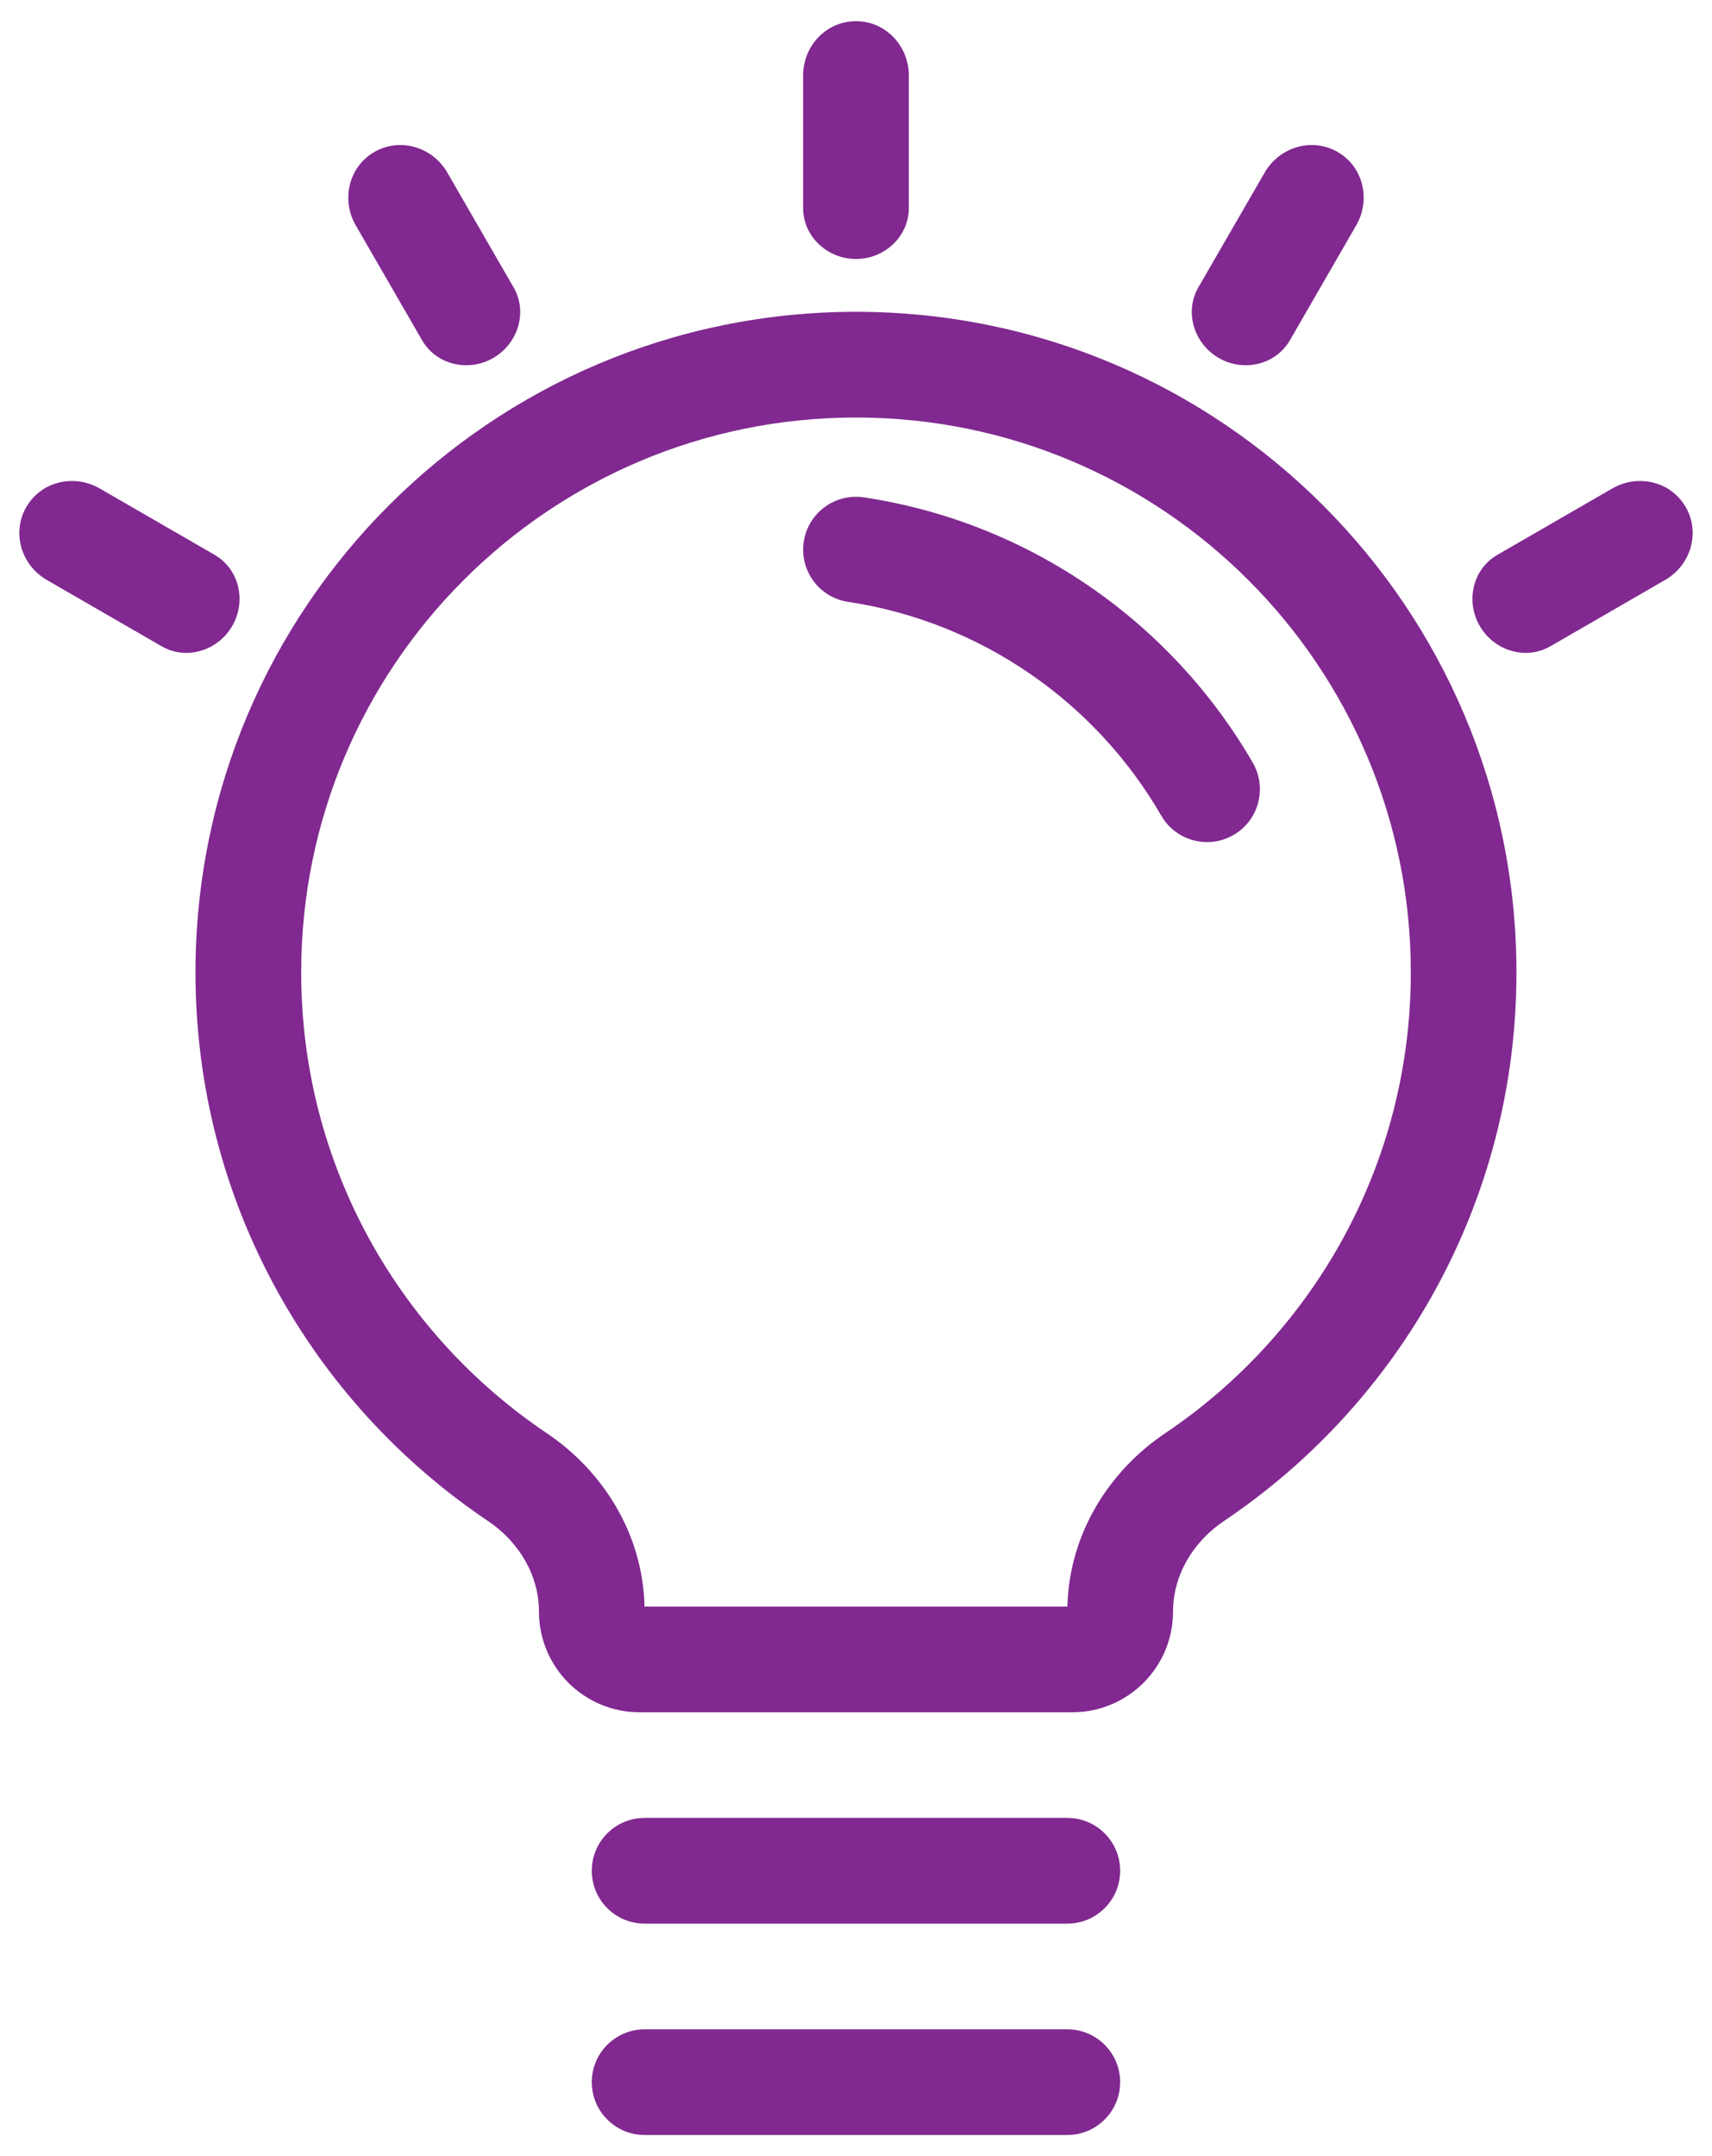
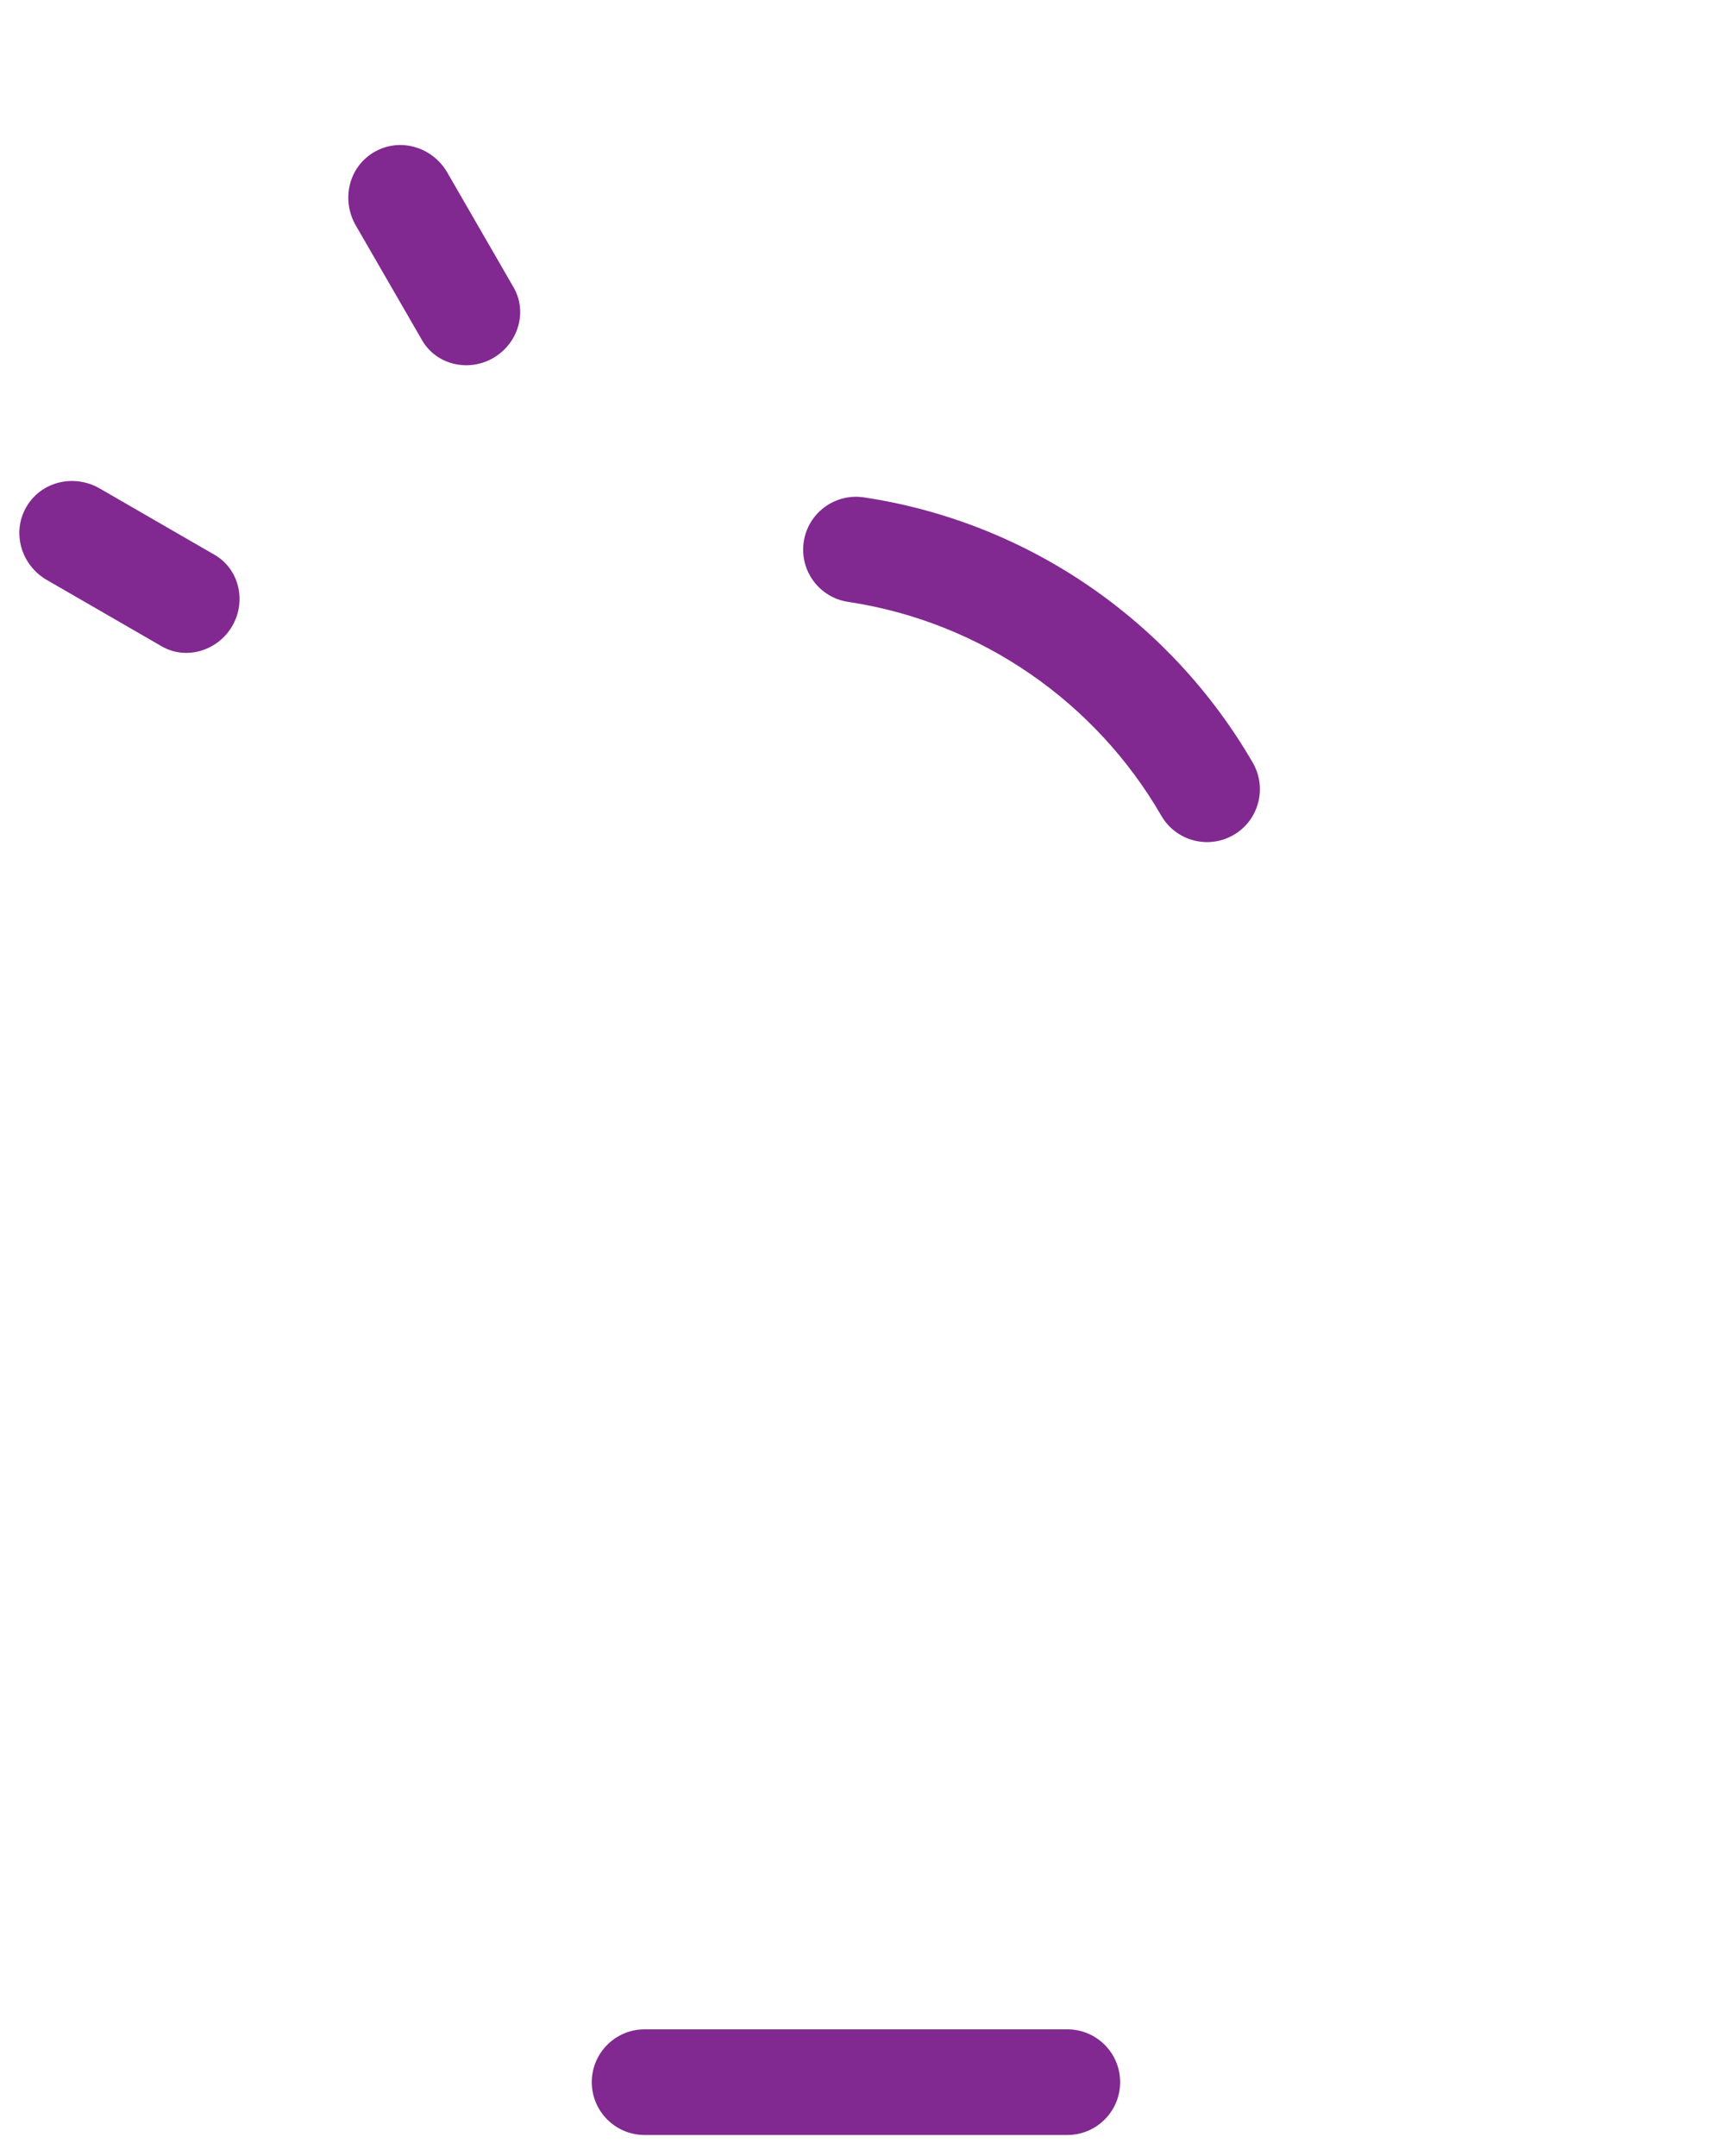
<svg xmlns="http://www.w3.org/2000/svg" width="27" height="34" viewBox="0 0 27 34" fill="none">
  <path d="M5.898 2.4C5.497 2.636 5.379 3.152 5.611 3.555L6.657 5.366C6.884 5.758 7.395 5.872 7.786 5.641C8.171 5.414 8.324 4.919 8.1 4.532L7.055 2.722C6.82 2.314 6.303 2.162 5.898 2.4Z" fill="#812990" />
  <path d="M0.41 8.004C0.183 8.408 0.338 8.915 0.739 9.146L2.55 10.192C2.944 10.419 3.448 10.257 3.67 9.859C3.887 9.47 3.769 8.971 3.384 8.749L1.573 7.703C1.164 7.467 0.641 7.593 0.41 8.004Z" fill="#812990" />
-   <path d="M26.59 8.004C26.359 7.593 25.835 7.467 25.427 7.703L23.616 8.749C23.23 8.971 23.113 9.47 23.33 9.859C23.552 10.257 24.055 10.419 24.45 10.192L26.26 9.146C26.662 8.915 26.817 8.408 26.59 8.004Z" fill="#812990" />
-   <path d="M21.102 2.4C20.697 2.162 20.18 2.314 19.945 2.722L18.899 4.532C18.676 4.919 18.829 5.414 19.214 5.641C19.604 5.872 20.116 5.758 20.343 5.366L21.388 3.555C21.621 3.152 21.503 2.636 21.102 2.4Z" fill="#812990" />
-   <path d="M13.5 0.334C13.967 0.334 14.333 0.723 14.333 1.19V3.28C14.333 3.731 13.95 4.084 13.5 4.084C13.049 4.084 12.666 3.731 12.666 3.28V1.19C12.666 0.723 13.032 0.334 13.5 0.334Z" fill="#812990" />
  <path d="M12.676 8.543C12.744 8.088 13.169 7.775 13.624 7.843C16.249 8.238 18.482 9.823 19.758 12.028C19.988 12.427 19.852 12.937 19.454 13.167C19.055 13.398 18.545 13.261 18.315 12.863C17.286 11.084 15.486 9.809 13.376 9.491C12.921 9.423 12.607 8.999 12.676 8.543Z" fill="#812990" />
-   <path fill-rule="evenodd" clip-rule="evenodd" d="M18.5 25.414C18.5 24.835 18.821 24.309 19.302 23.986C22.085 22.116 23.916 18.939 23.916 15.334C23.916 9.581 19.253 4.917 13.5 4.917C7.747 4.917 3.083 9.581 3.083 15.334C3.083 18.939 4.914 22.116 7.697 23.986C8.178 24.309 8.5 24.835 8.5 25.414C8.5 26.29 9.21 27.001 10.086 27.001H16.913C17.789 27.001 18.5 26.29 18.5 25.414ZM22.25 15.334C22.25 18.36 20.715 21.029 18.373 22.603C17.521 23.175 16.863 24.155 16.834 25.334H10.165C10.137 24.155 9.479 23.175 8.627 22.603C6.285 21.029 4.75 18.36 4.75 15.334C4.75 10.502 8.667 6.584 13.5 6.584C18.332 6.584 22.25 10.502 22.25 15.334Z" fill="#812990" />
-   <path d="M9.333 29.501C9.333 29.04 9.706 28.667 10.166 28.667H16.833C17.293 28.667 17.666 29.04 17.666 29.501C17.666 29.961 17.293 30.334 16.833 30.334H10.166C9.706 30.334 9.333 29.961 9.333 29.501Z" fill="#812990" />
  <path d="M9.333 32.834C9.333 32.374 9.706 32.001 10.166 32.001H16.833C17.293 32.001 17.666 32.374 17.666 32.834C17.666 33.294 17.293 33.667 16.833 33.667H10.166C9.706 33.667 9.333 33.294 9.333 32.834Z" fill="#812990" />
</svg>